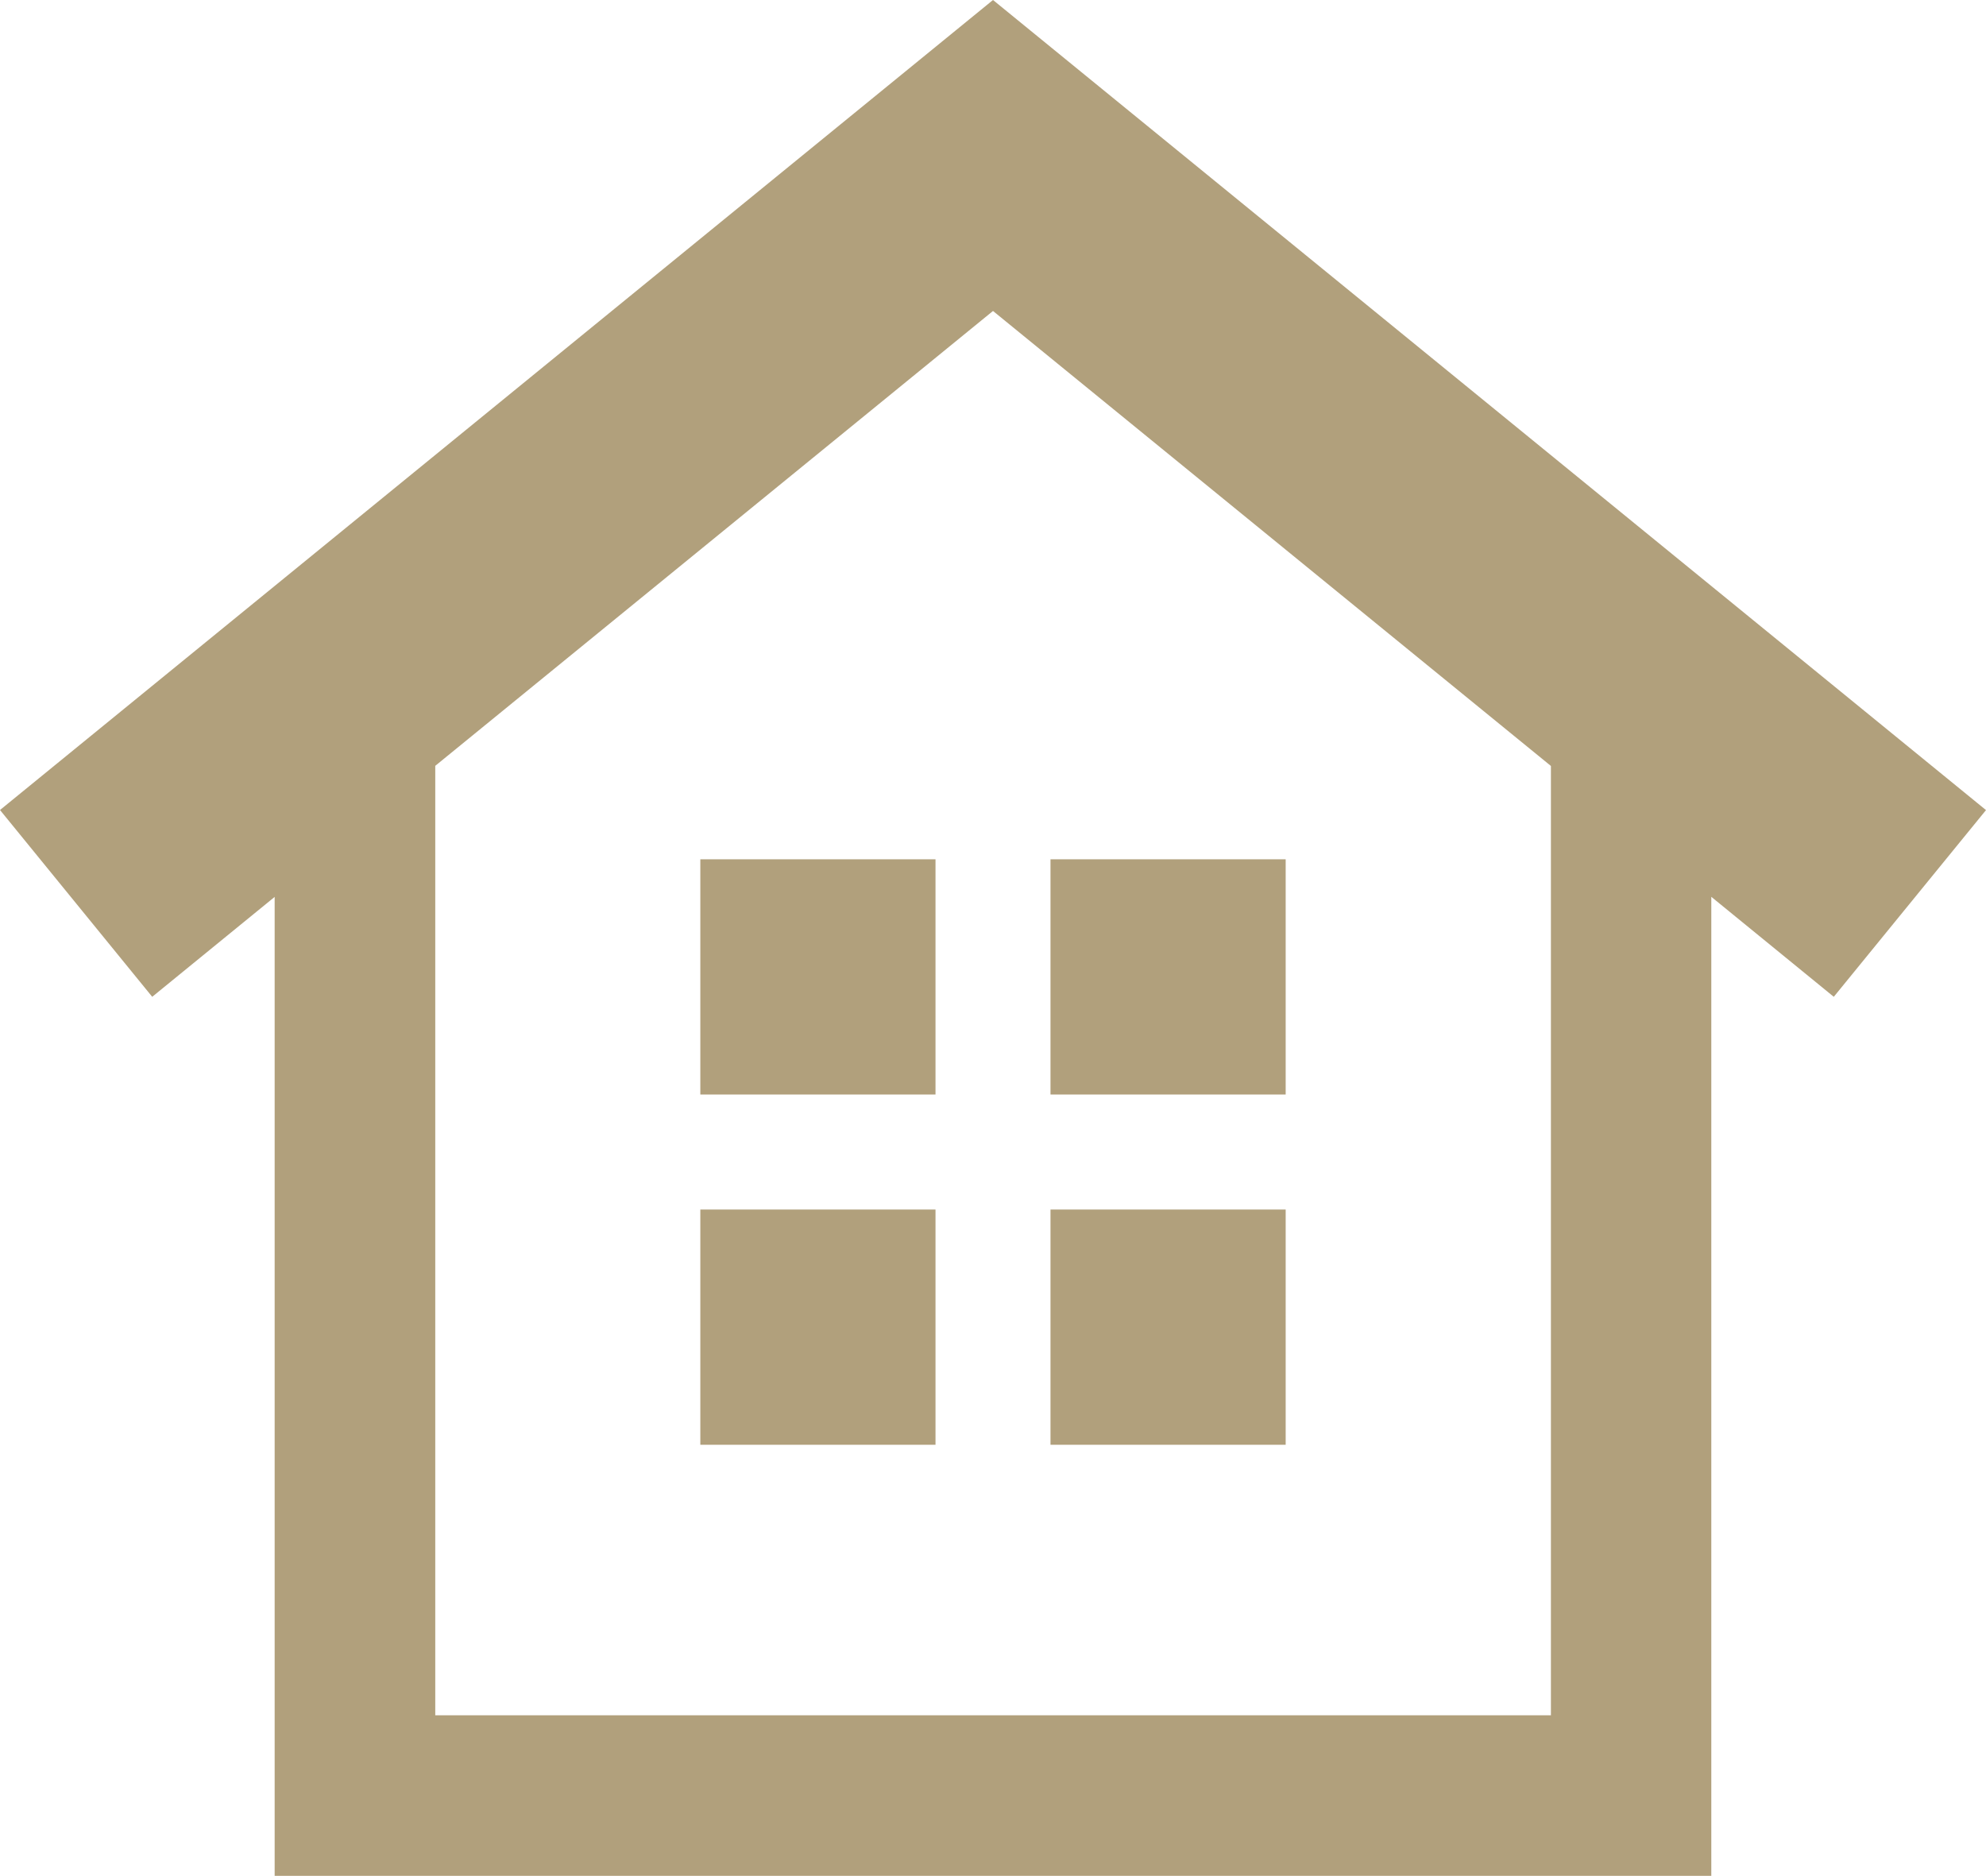
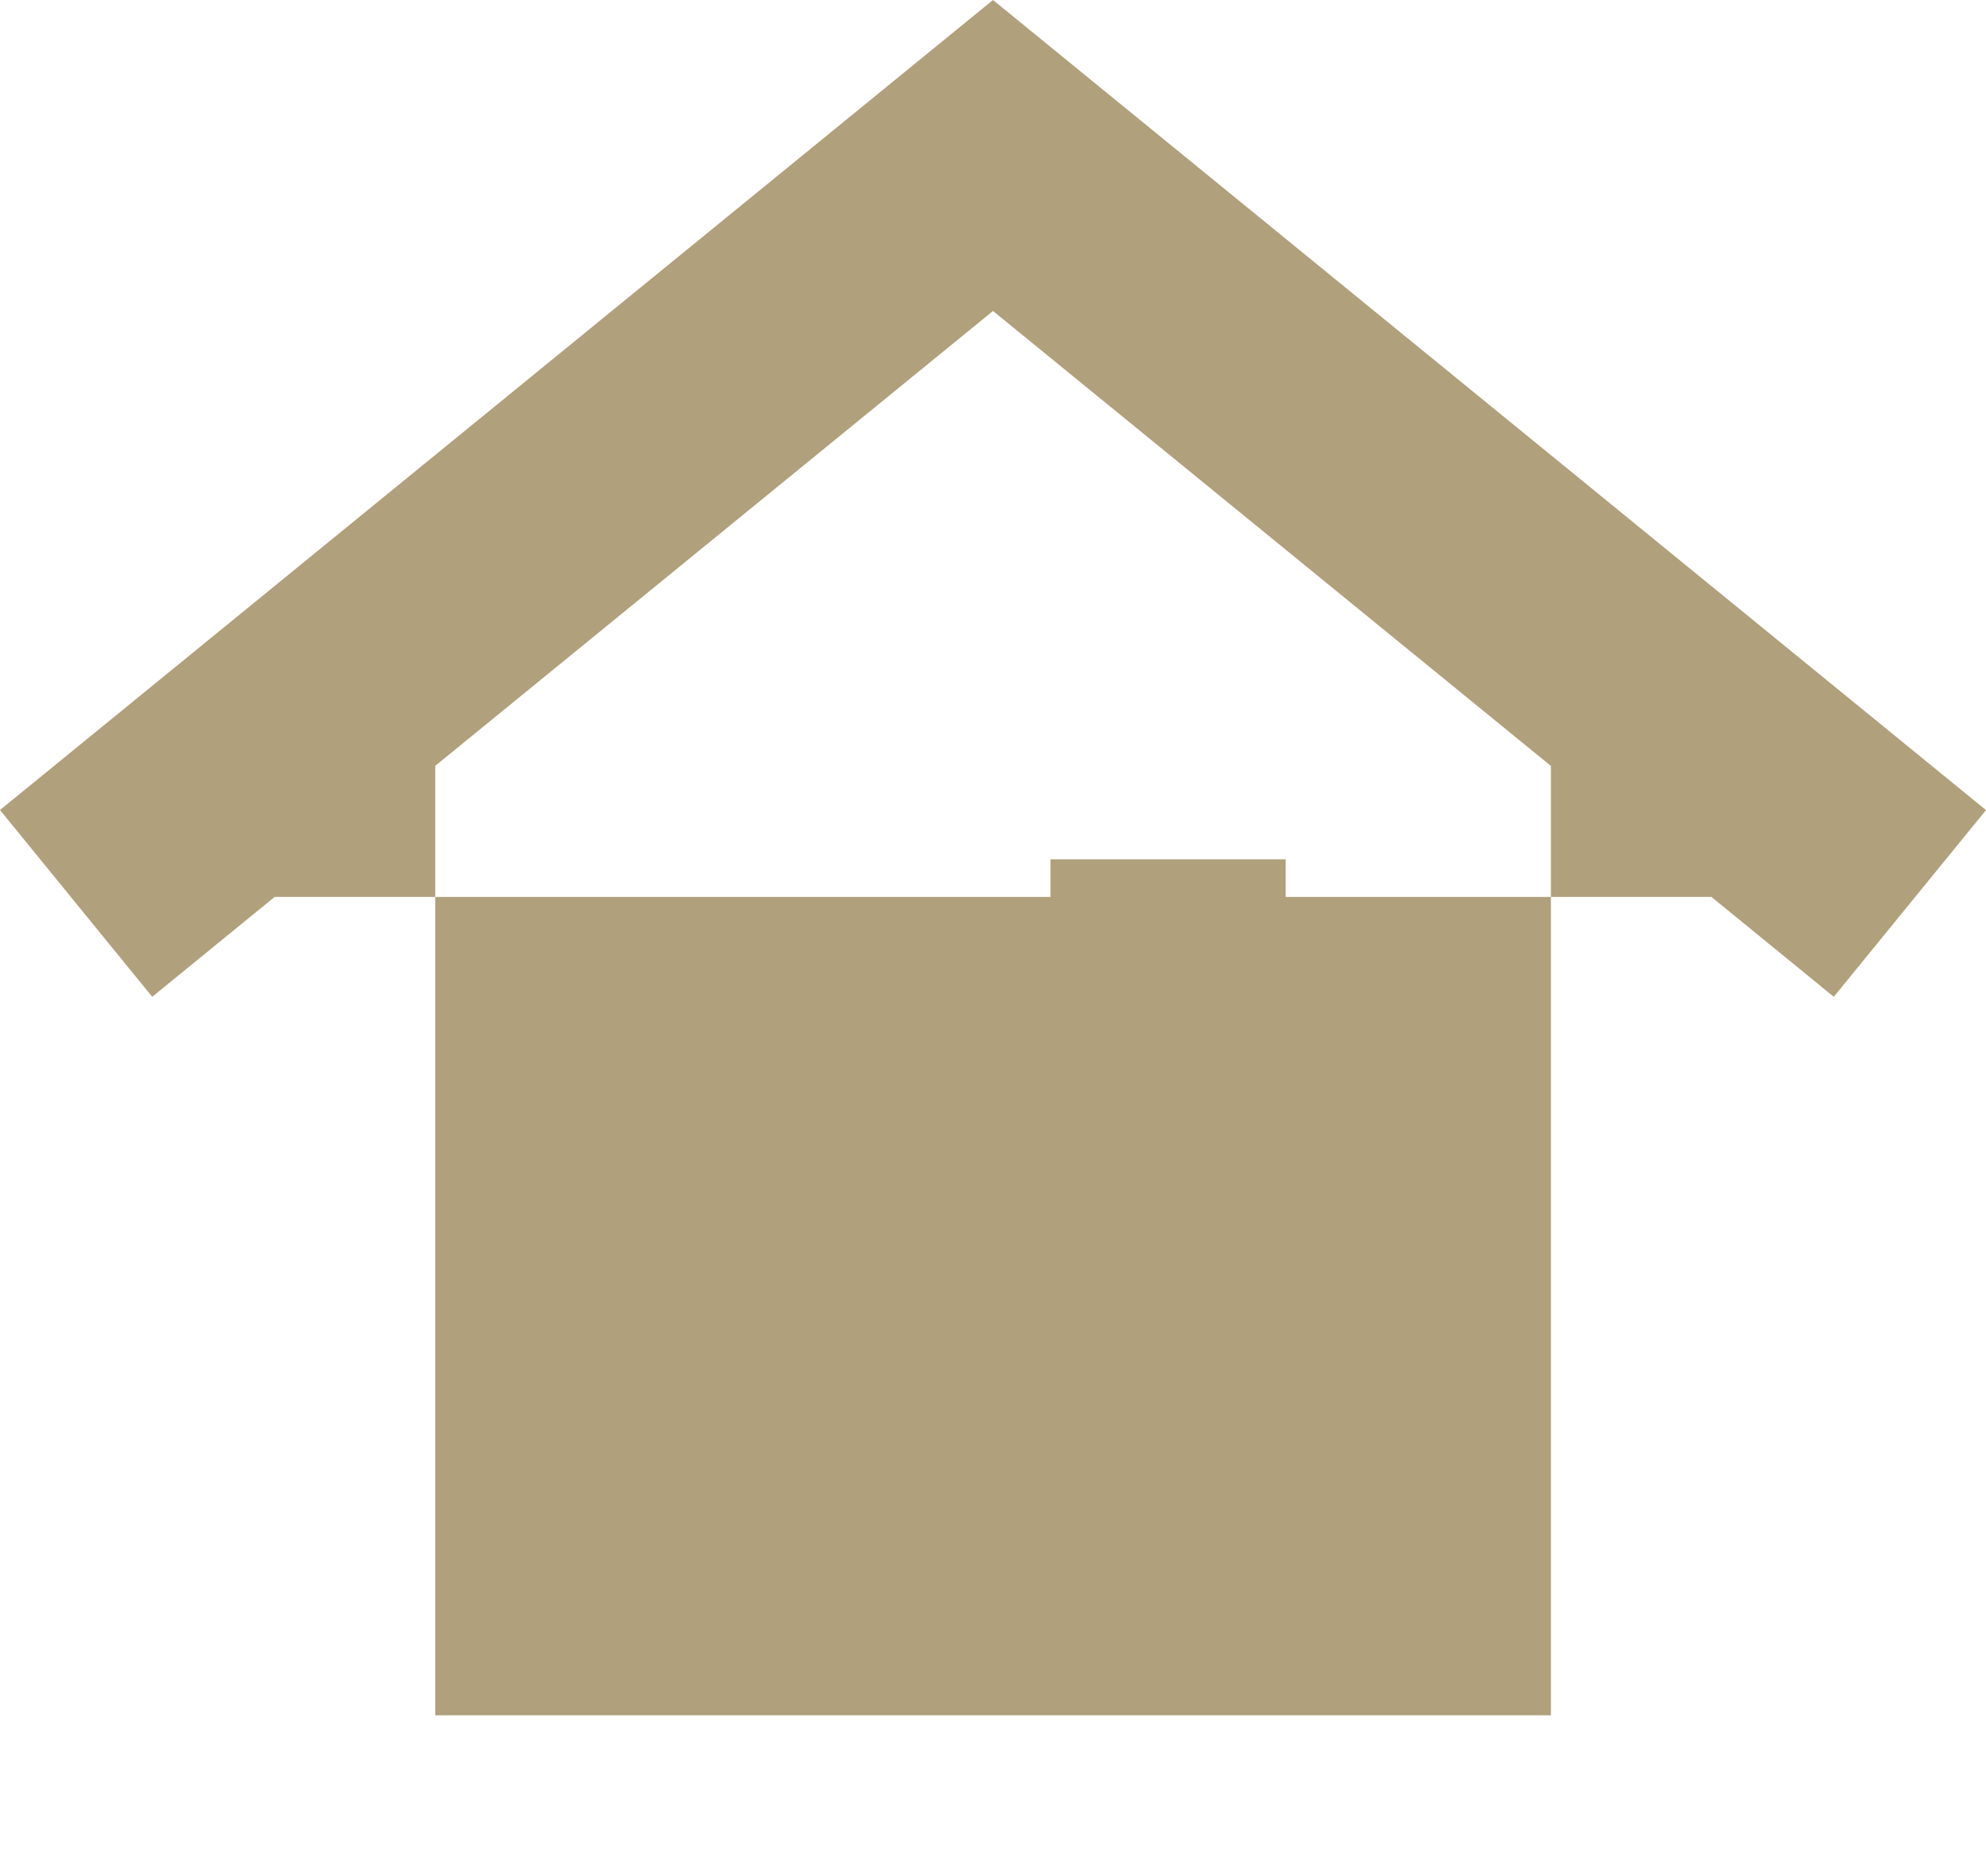
<svg xmlns="http://www.w3.org/2000/svg" id="グループ_5664" data-name="グループ 5664" width="46.632" height="44.036" viewBox="0 0 46.632 44.036">
-   <path id="パス_20815" data-name="パス 20815" d="M10.22,17.978,23.316,7.3l13.1,10.681V40.266H10.22ZM23.316,0,0,19.015,3.574,23.4l2.875-2.345V44.036H40.182V21.053L43.058,23.4l3.574-4.383Z" fill="#b1a07c" />
+   <path id="パス_20815" data-name="パス 20815" d="M10.22,17.978,23.316,7.3l13.1,10.681V40.266H10.22ZM23.316,0,0,19.015,3.574,23.4l2.875-2.345H40.182V21.053L43.058,23.4l3.574-4.383Z" fill="#b1a07c" />
  <rect id="長方形_27942" data-name="長方形 27942" width="5.522" height="5.522" transform="translate(24.666 28.394)" fill="#b1a07c" />
  <rect id="長方形_27943" data-name="長方形 27943" width="5.522" height="5.522" transform="translate(24.666 20.172)" fill="#b1a07c" />
-   <rect id="長方形_27944" data-name="長方形 27944" width="5.522" height="5.522" transform="translate(16.444 20.172)" fill="#b1a07c" />
  <rect id="長方形_27945" data-name="長方形 27945" width="5.522" height="5.522" transform="translate(16.444 28.394)" fill="#b1a07c" />
</svg>